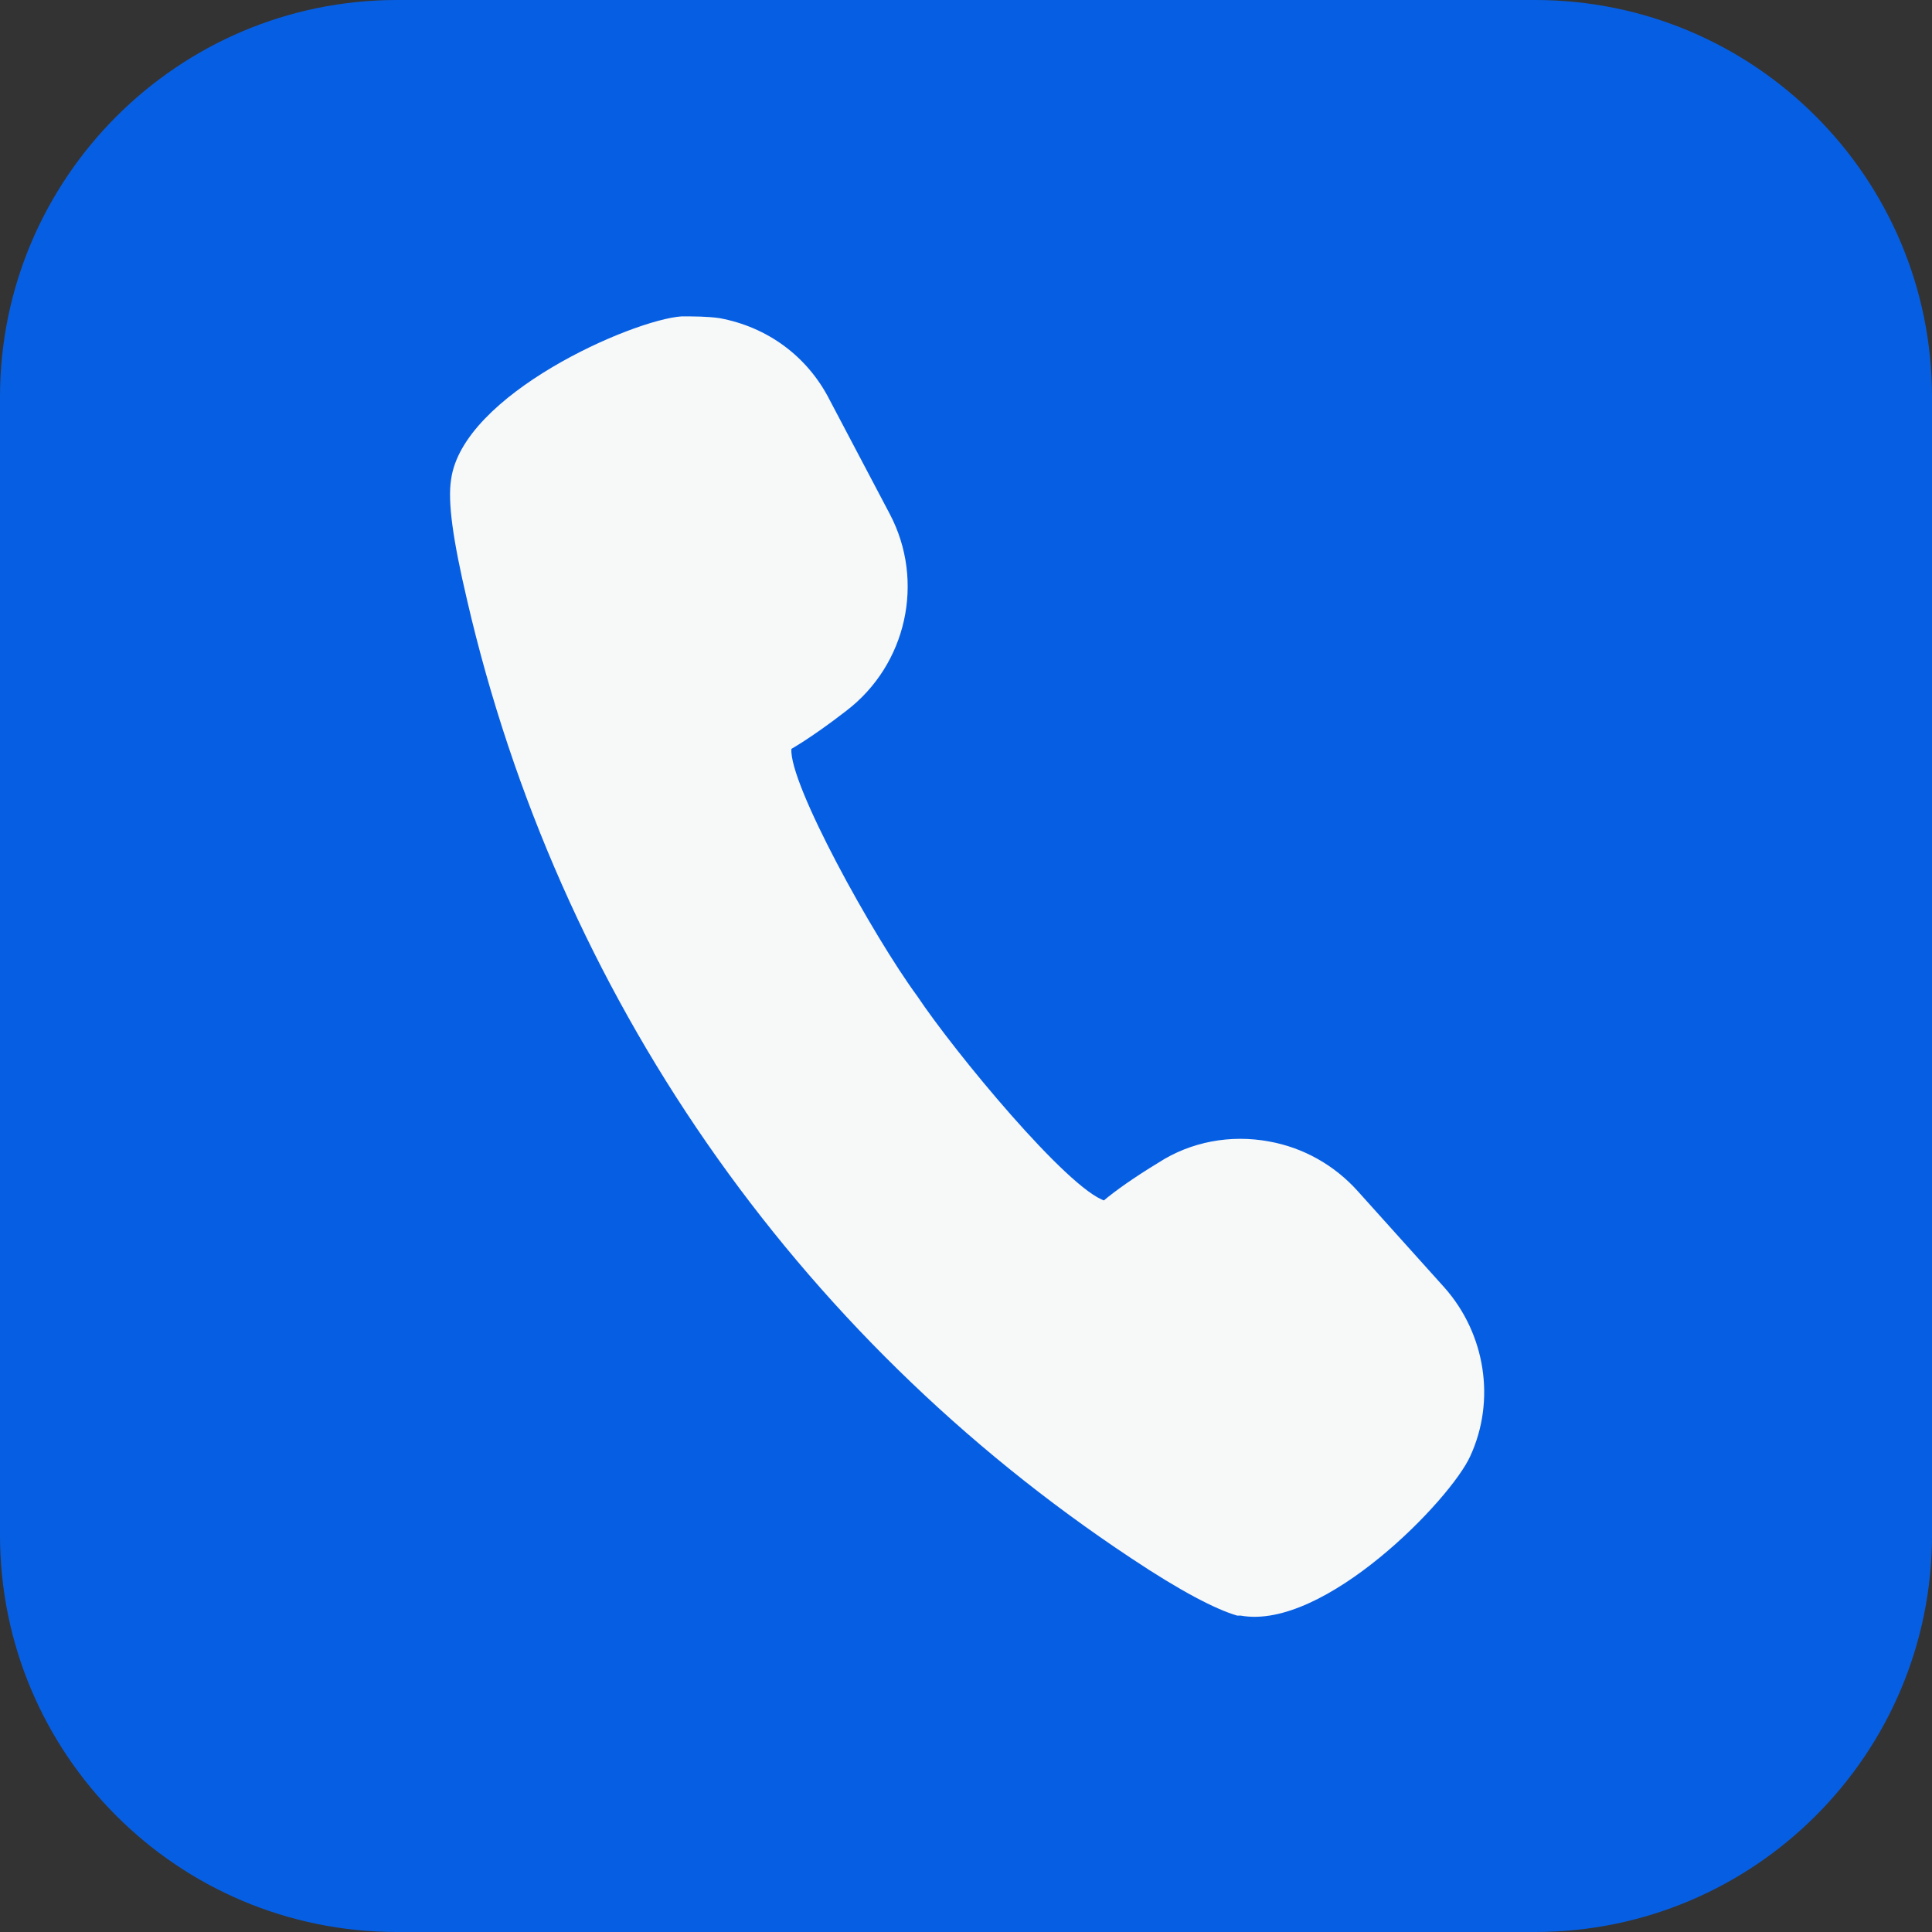
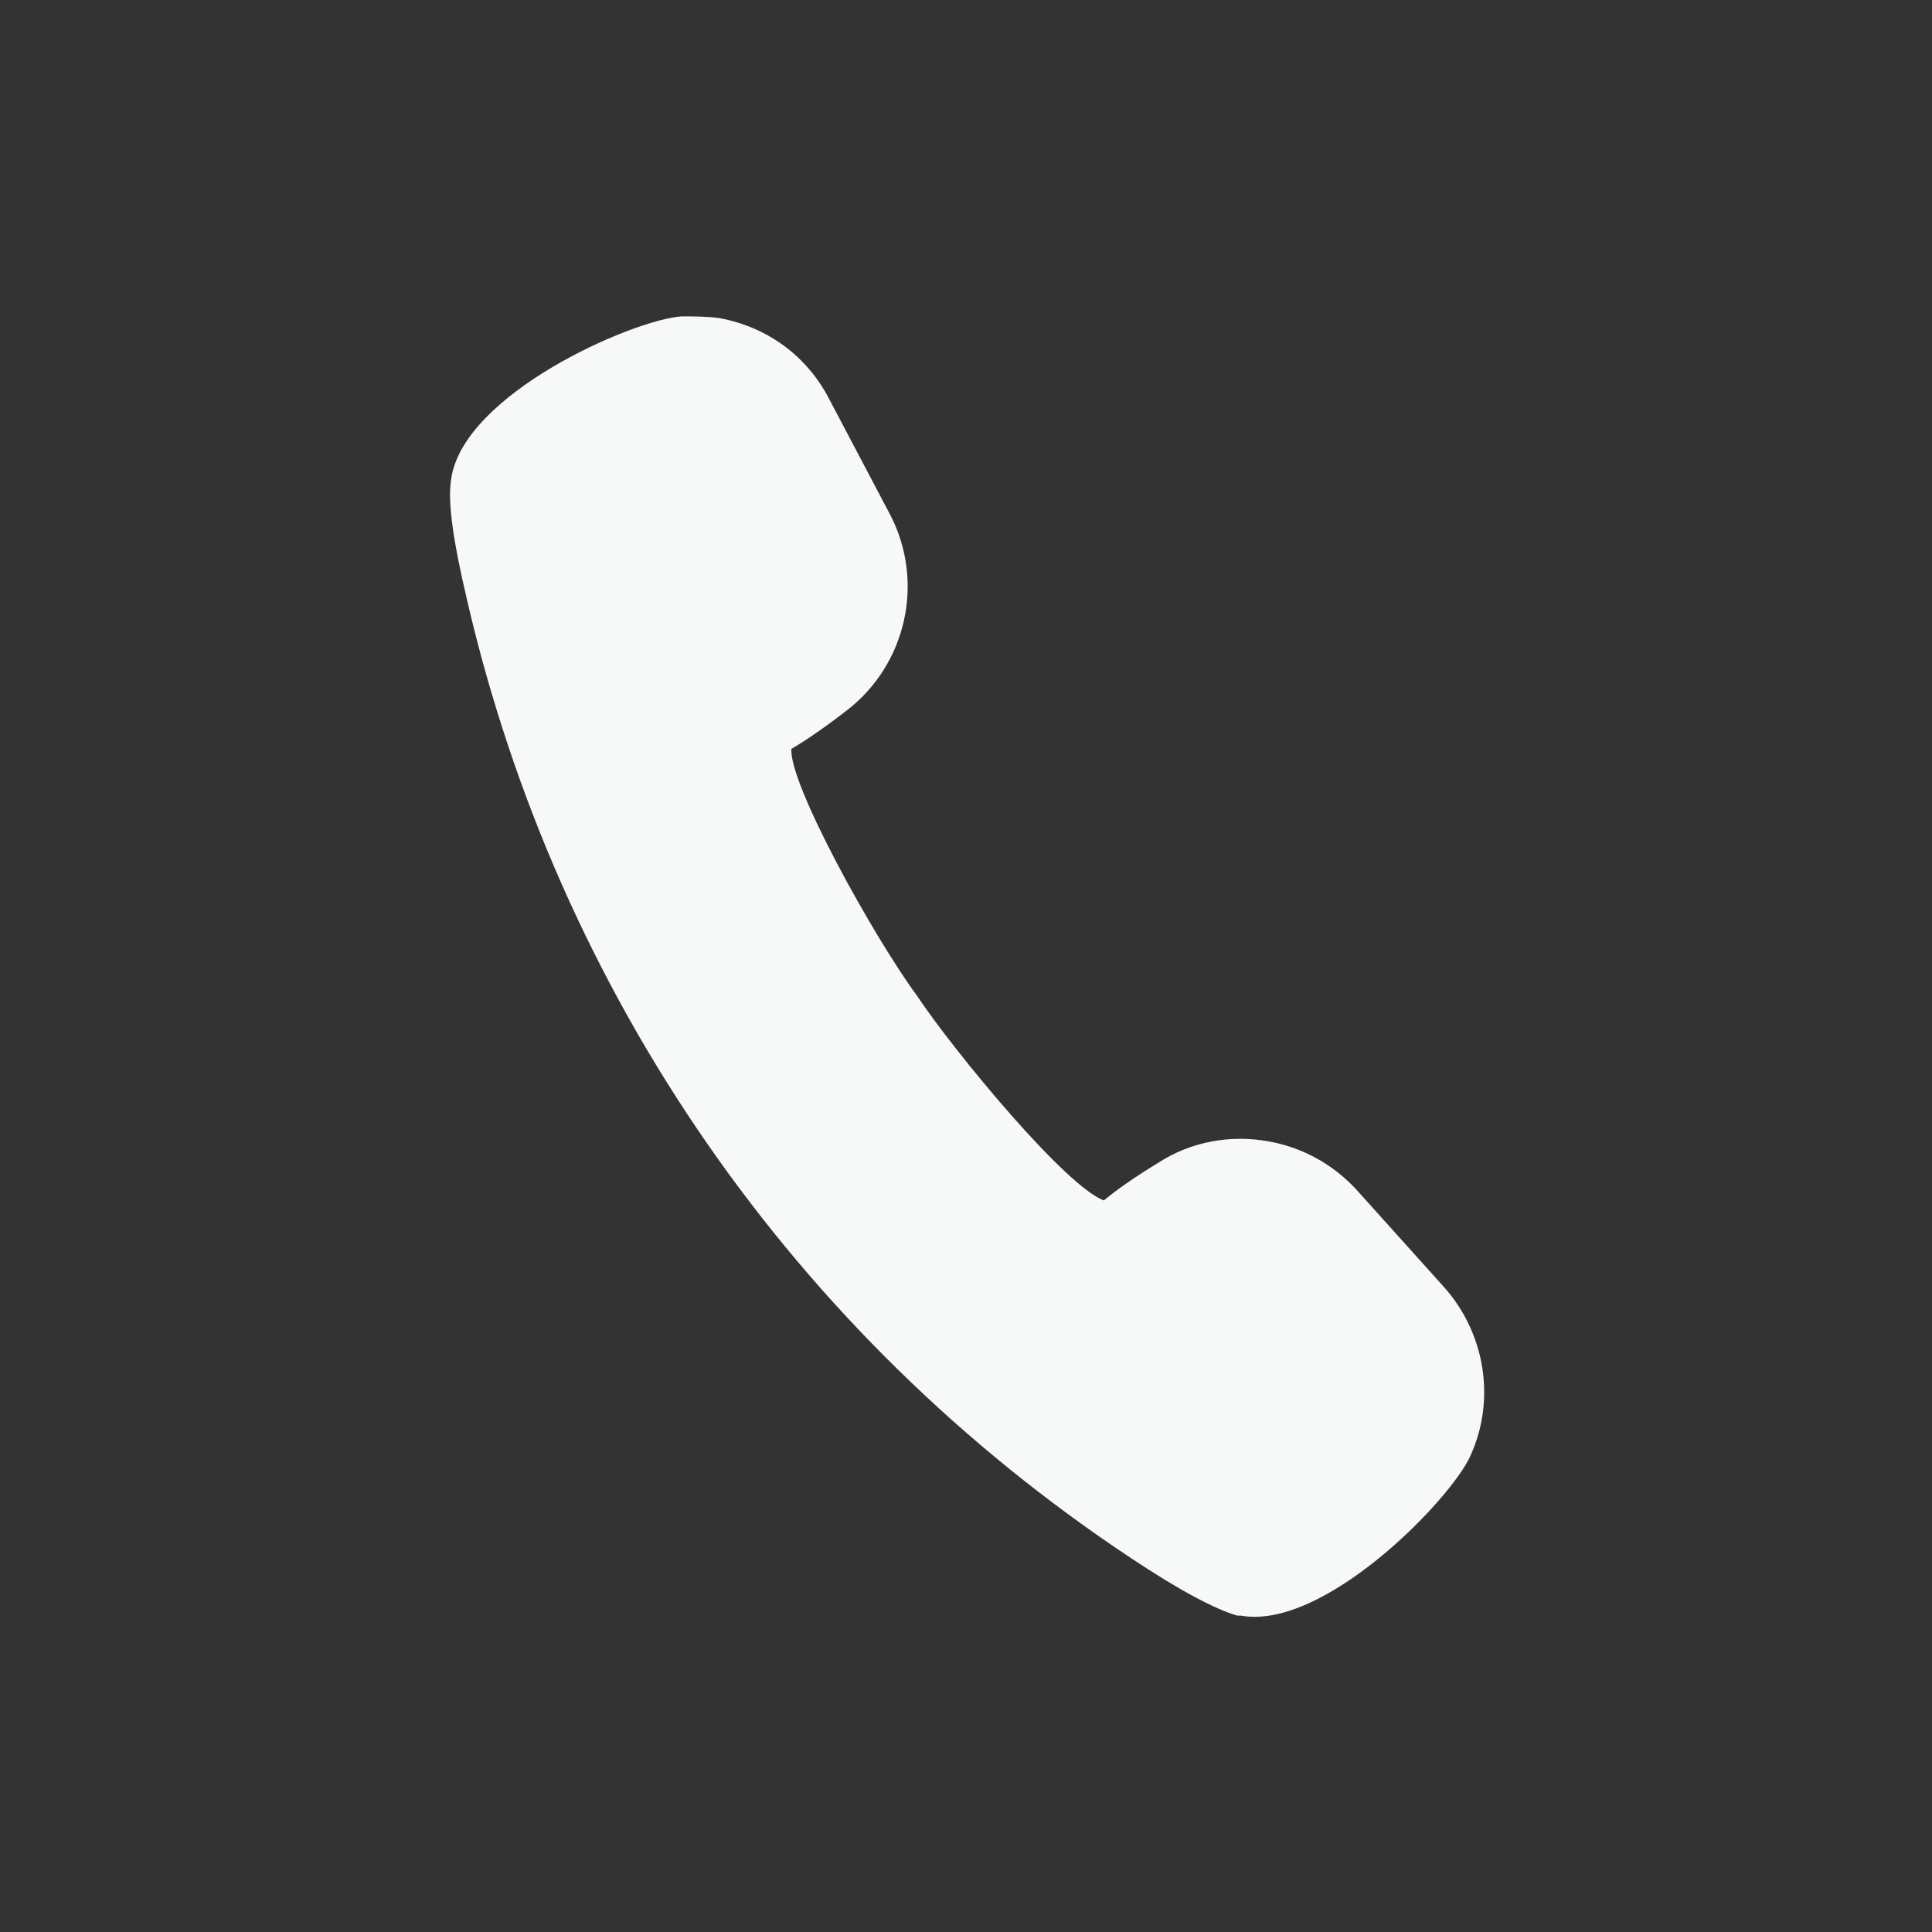
<svg xmlns="http://www.w3.org/2000/svg" id="_レイヤー_1" data-name="レイヤー_1" width="21.8" height="21.8" version="1.1" viewBox="0 0 21.8 21.8">
  <rect x="0" y="0" width="21.8" height="21.8" fill="#333333" stroke="none" />
-   <path d="M17.32,21.8H4.48c-2.48,0-4.48-2.01-4.48-4.48V4.48C0,2.01,2.01,0,4.48,0h12.84c2.48,0,4.48,2.01,4.48,4.48v12.84c0,2.48-2.01,4.48-4.48,4.48" fill="#065fe3" />
  <path d="M12.45,13.55c.13-.11.34-.26.62-.43.37-.24.82-.32,1.25-.24.39.07.74.27,1,.56l.98,1.09c.46.52.58,1.27.29,1.9-.22.49-1.65,1.97-2.59,1.8h-.04c-.24-.07-.63-.27-1.2-.65-3.8-2.52-6.46-6.36-7.49-10.81-.16-.68-.22-1.11-.18-1.36.13-.96,2.04-1.8,2.6-1.84.14,0,.29,0,.43.02.54.1.99.43,1.24.92l.68,1.29c.4.76.19,1.7-.49,2.22-.18.14-.43.32-.62.43-.03.39.92,2.11,1.42,2.79.42.63,1.7,2.18,2.12,2.31" fill="#f7f8f8" />
</svg>